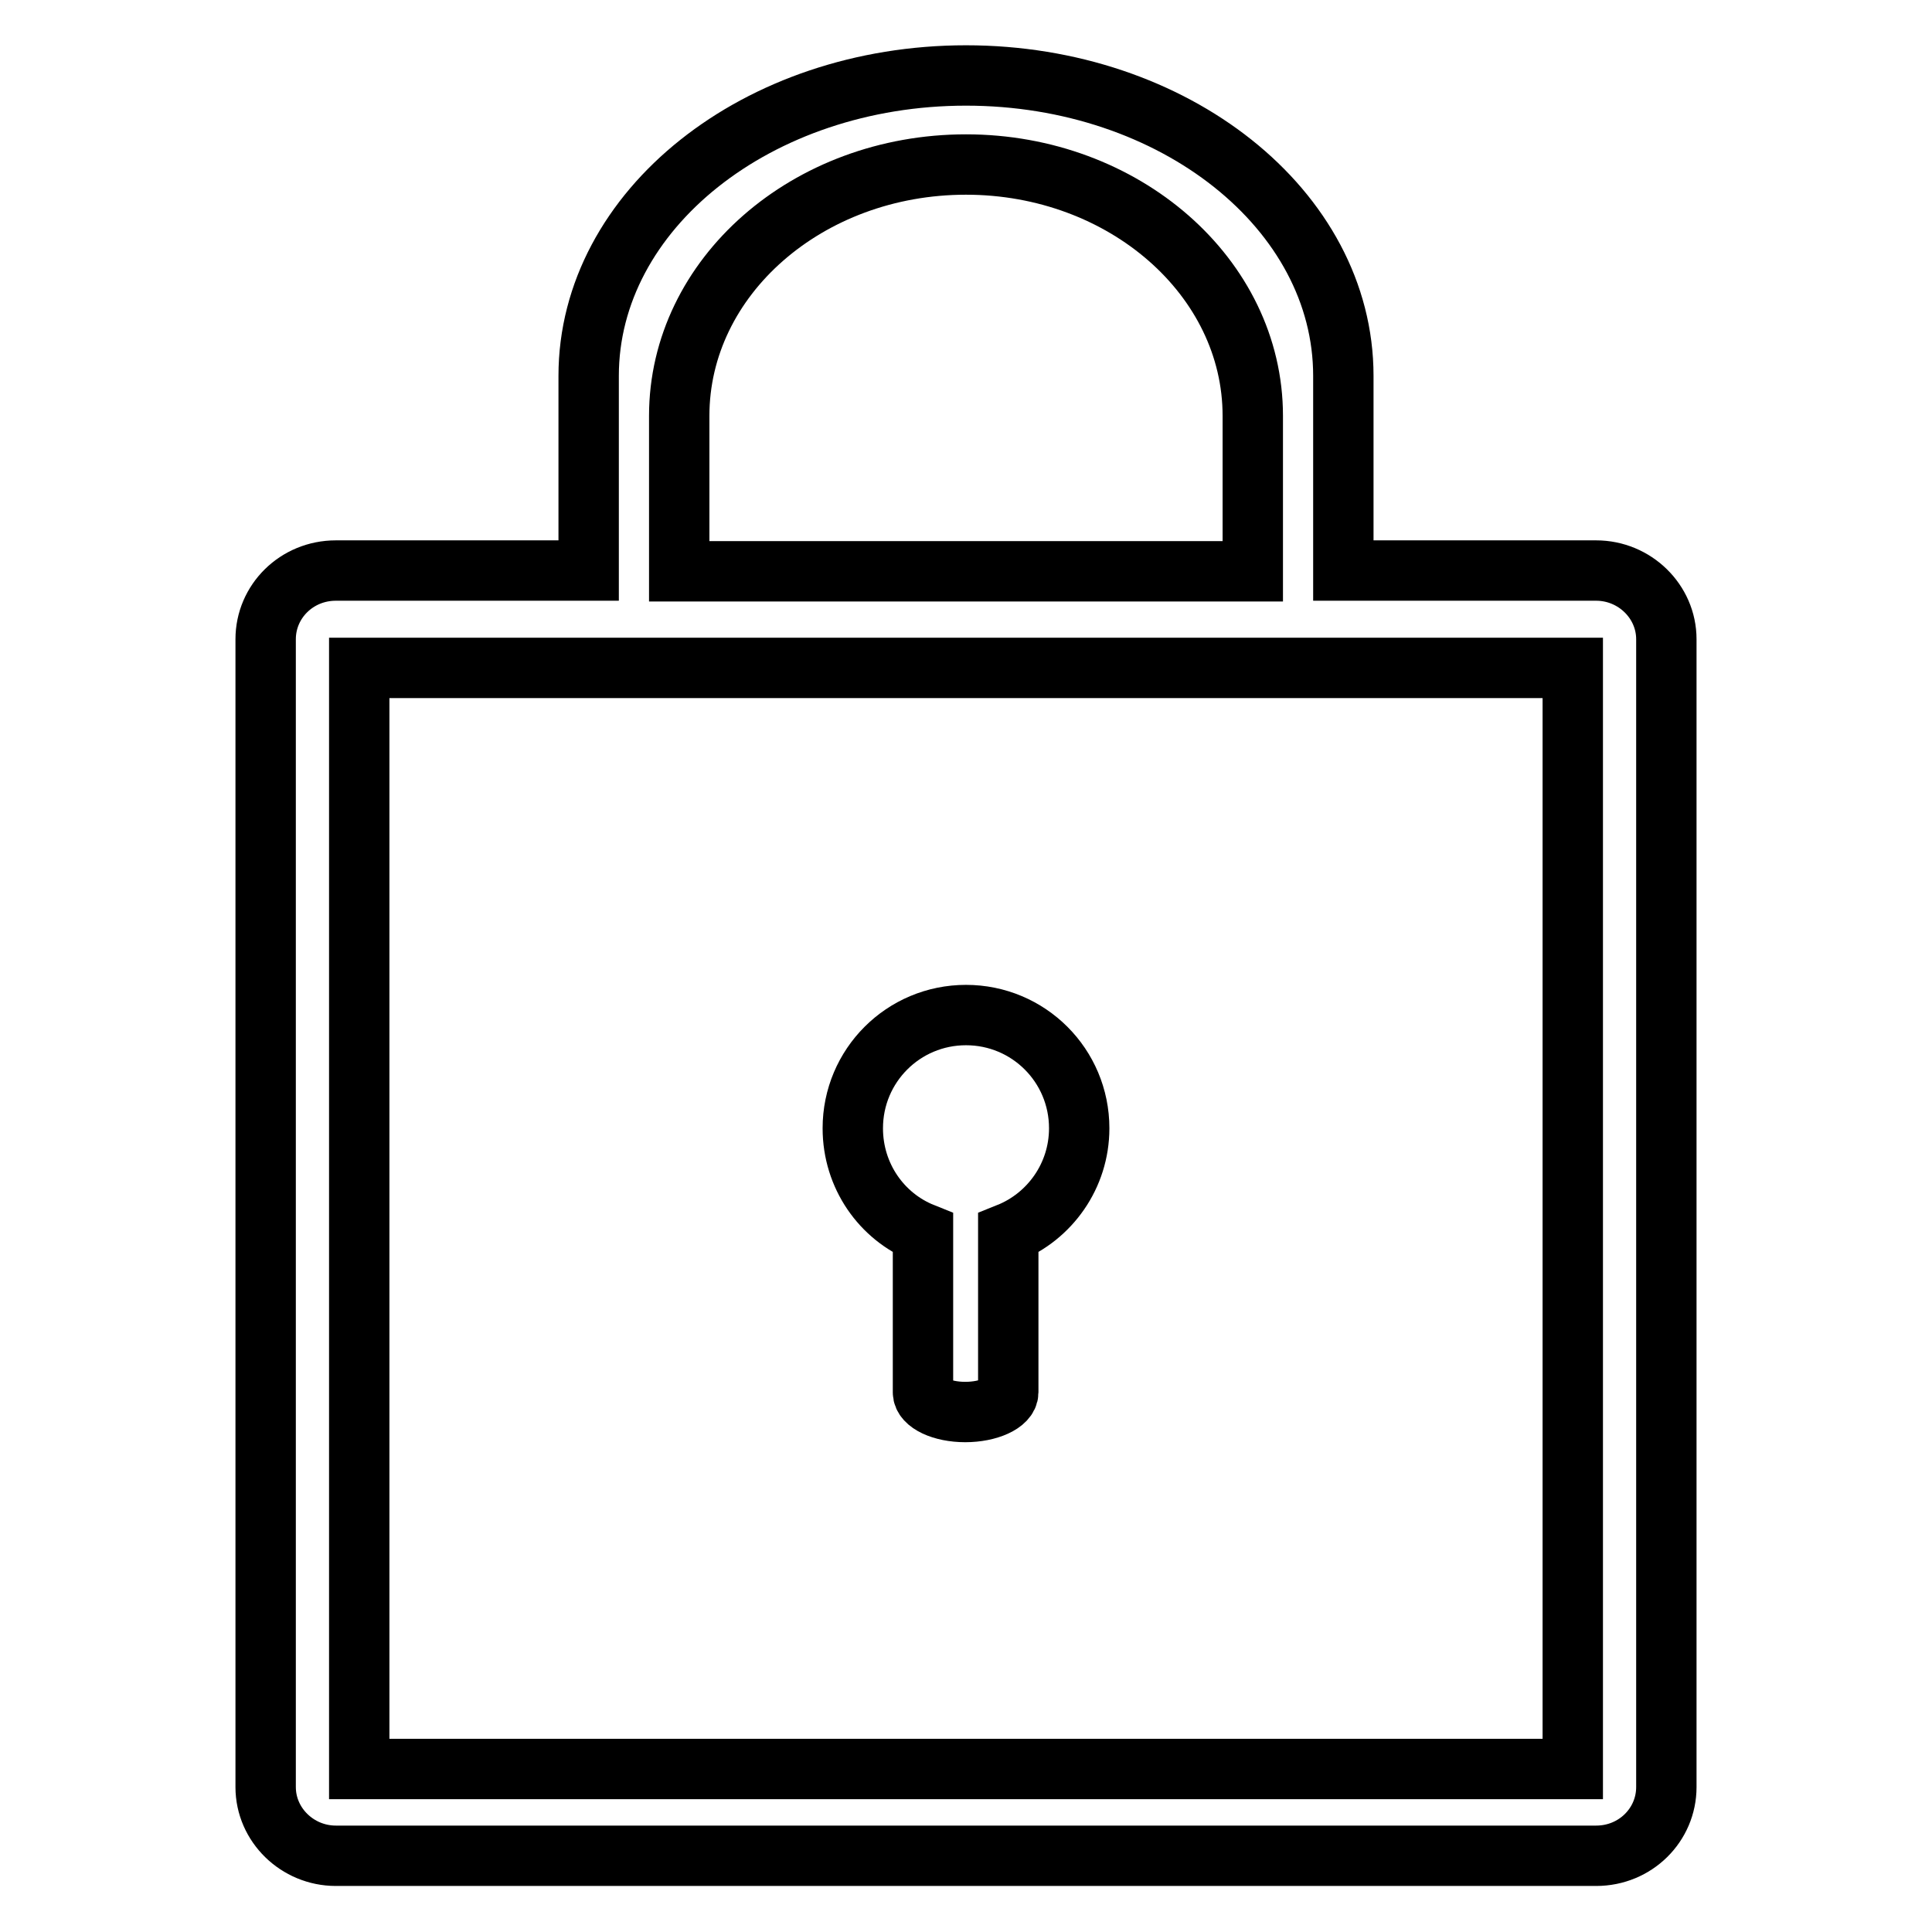
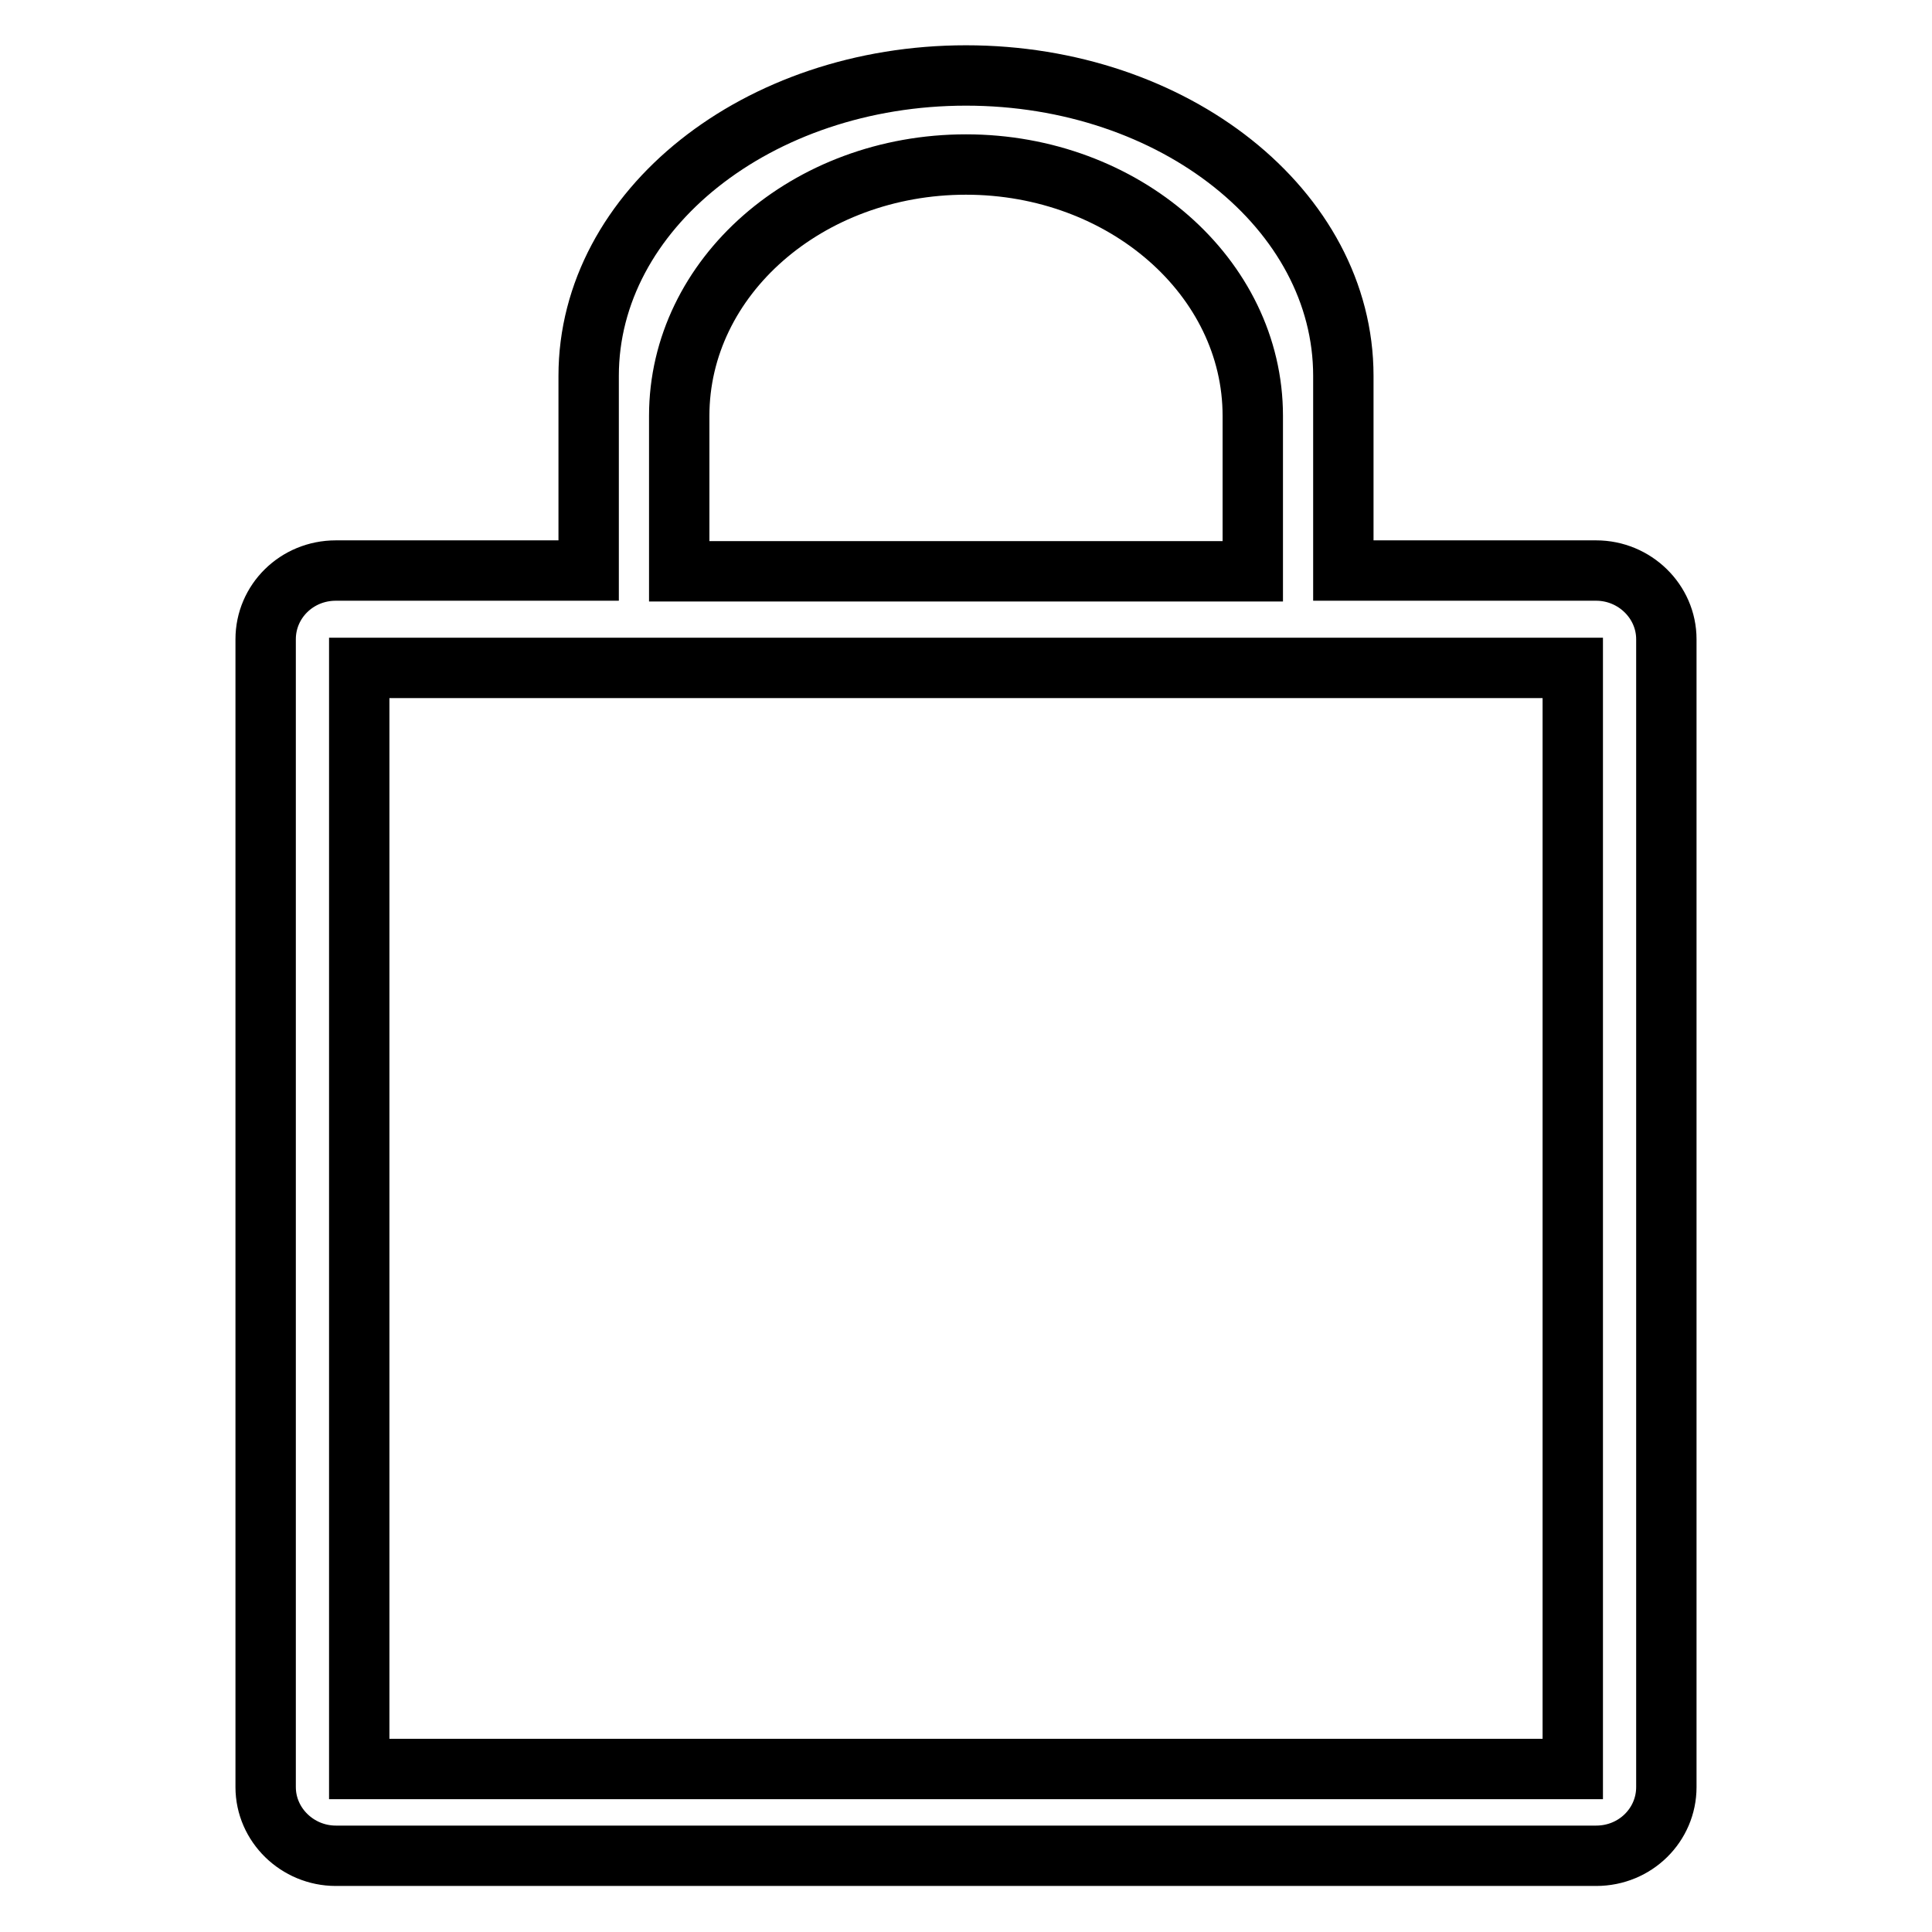
<svg xmlns="http://www.w3.org/2000/svg" version="1.1" x="0px" y="0px" viewBox="0 0 256 256" enable-background="new 0 0 256 256" xml:space="preserve">
  <g>
    <g>
-       <path stroke-width="8" fill-opacity="0" stroke="#000000" d="M122.3,163.4v21.1c0,1.4,2.5,2.6,5.6,2.6c3.1,0,5.7-1.2,5.7-2.6v-21.1c5.5-2.2,9.4-7.6,9.4-13.9c0-8.3-6.7-15-15-15c-8.3,0-15,6.7-15,15C113,155.8,116.8,161.2,122.3,163.4z" />
      <path stroke-width="8" fill-opacity="0" stroke="#000000" d="M211.5,75.6H178V49.8c0-22-22.4-39.8-50-39.8c-27.6,0-50,17.8-50,39.8v25.8H44.5c-5.2,0-9.3,4.1-9.3,9.1v152.1c0,5,4.2,9.1,9.3,9.1h167c5.2,0,9.3-4.1,9.3-9.1V84.7C220.8,79.7,216.6,75.6,211.5,75.6z M90,55.1c0-18.4,17-33.3,38-33.3c20.9,0,38,14.9,38,33.3v20.6H90V55.1z M208.4,234.4H47.6V88.5h160.8L208.4,234.4L208.4,234.4z" />
    </g>
  </g>
</svg>